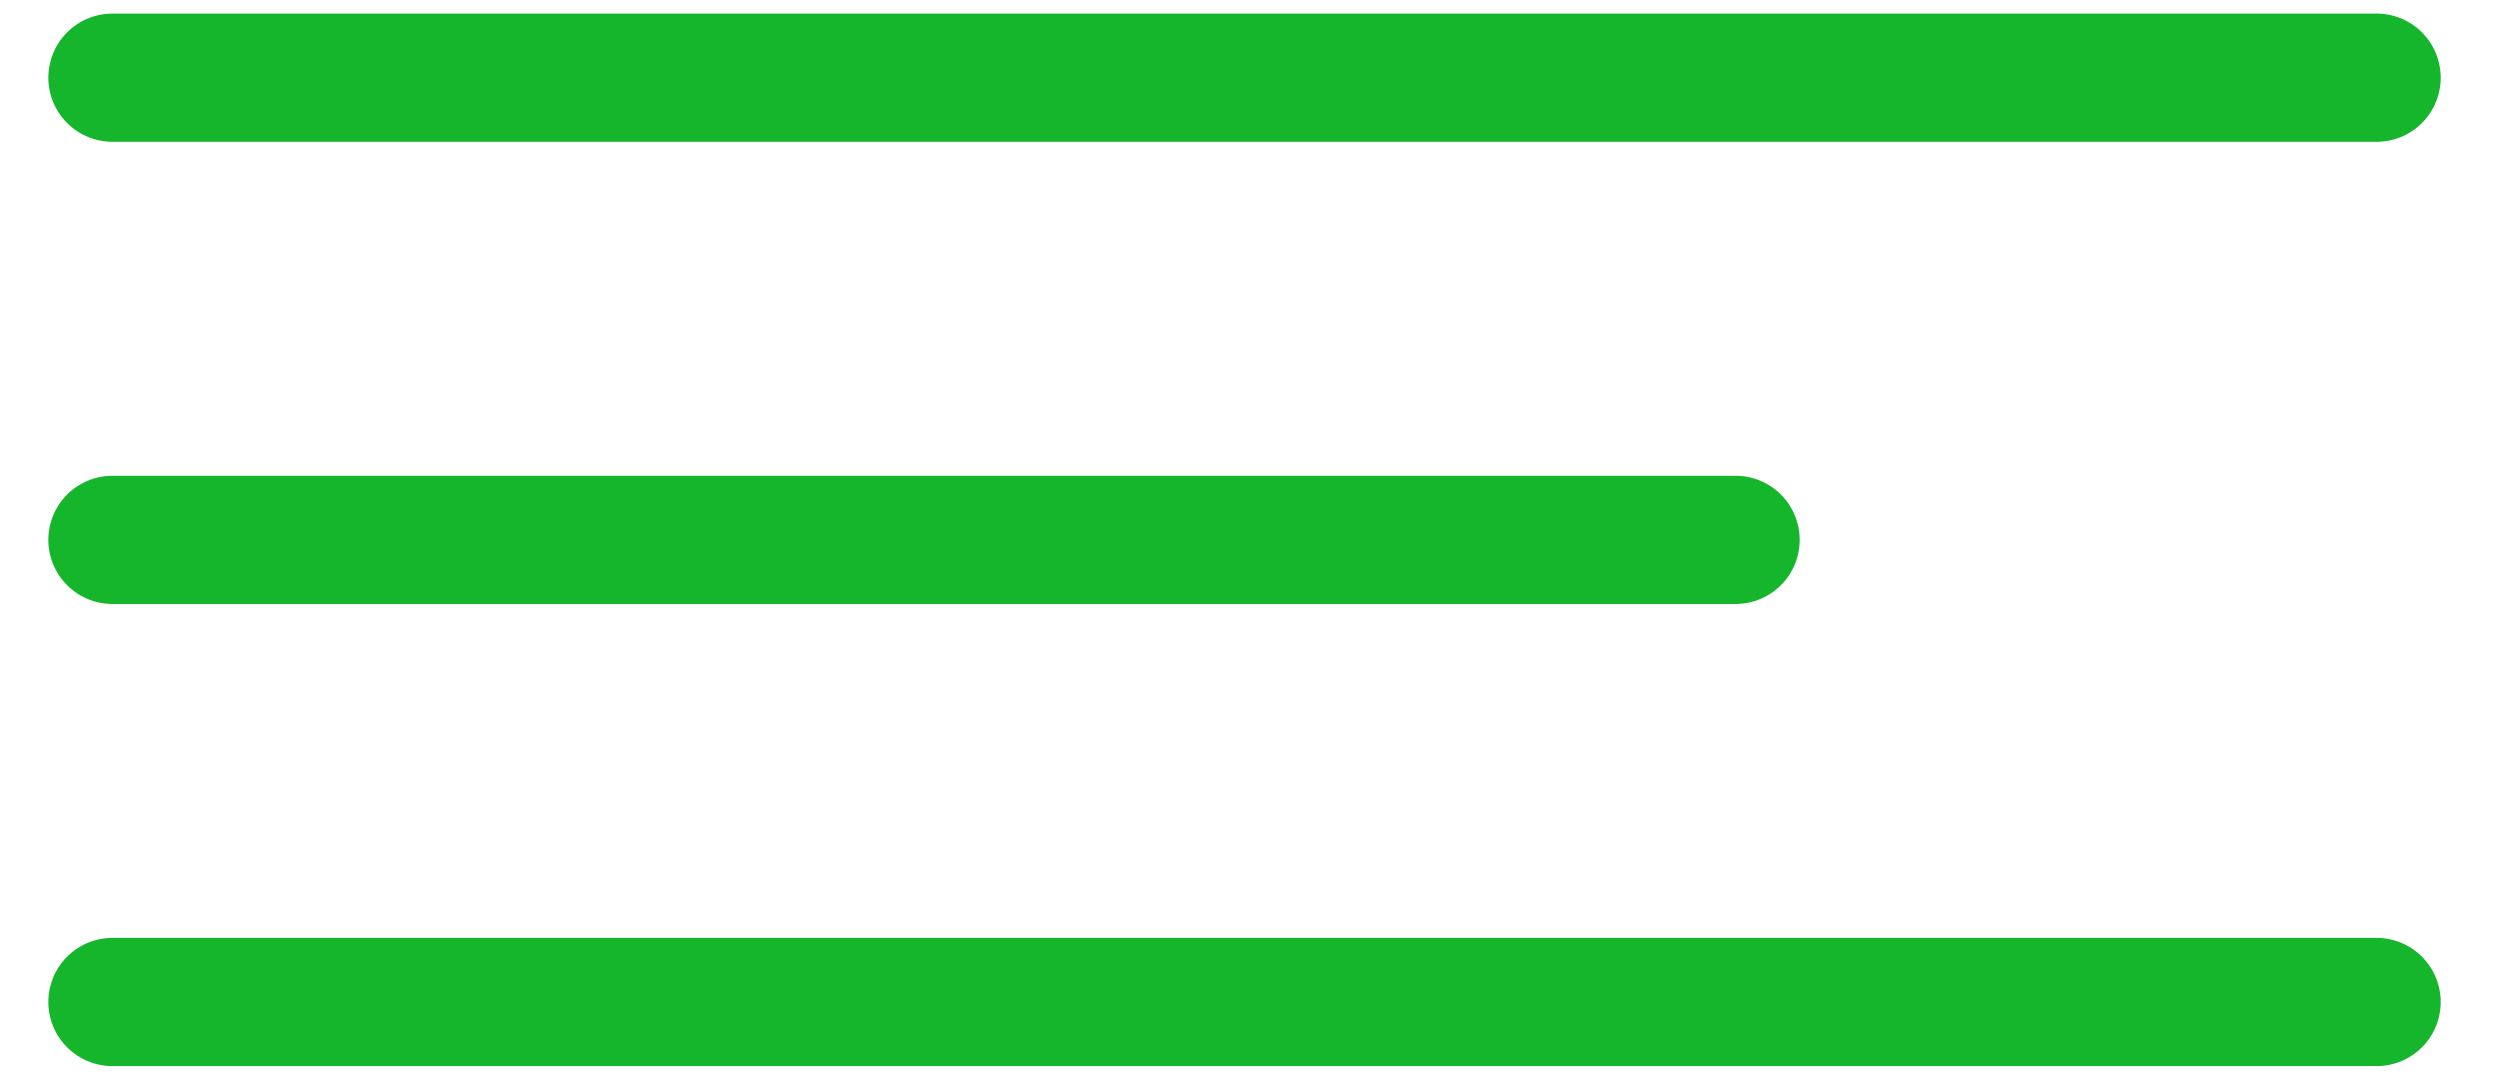
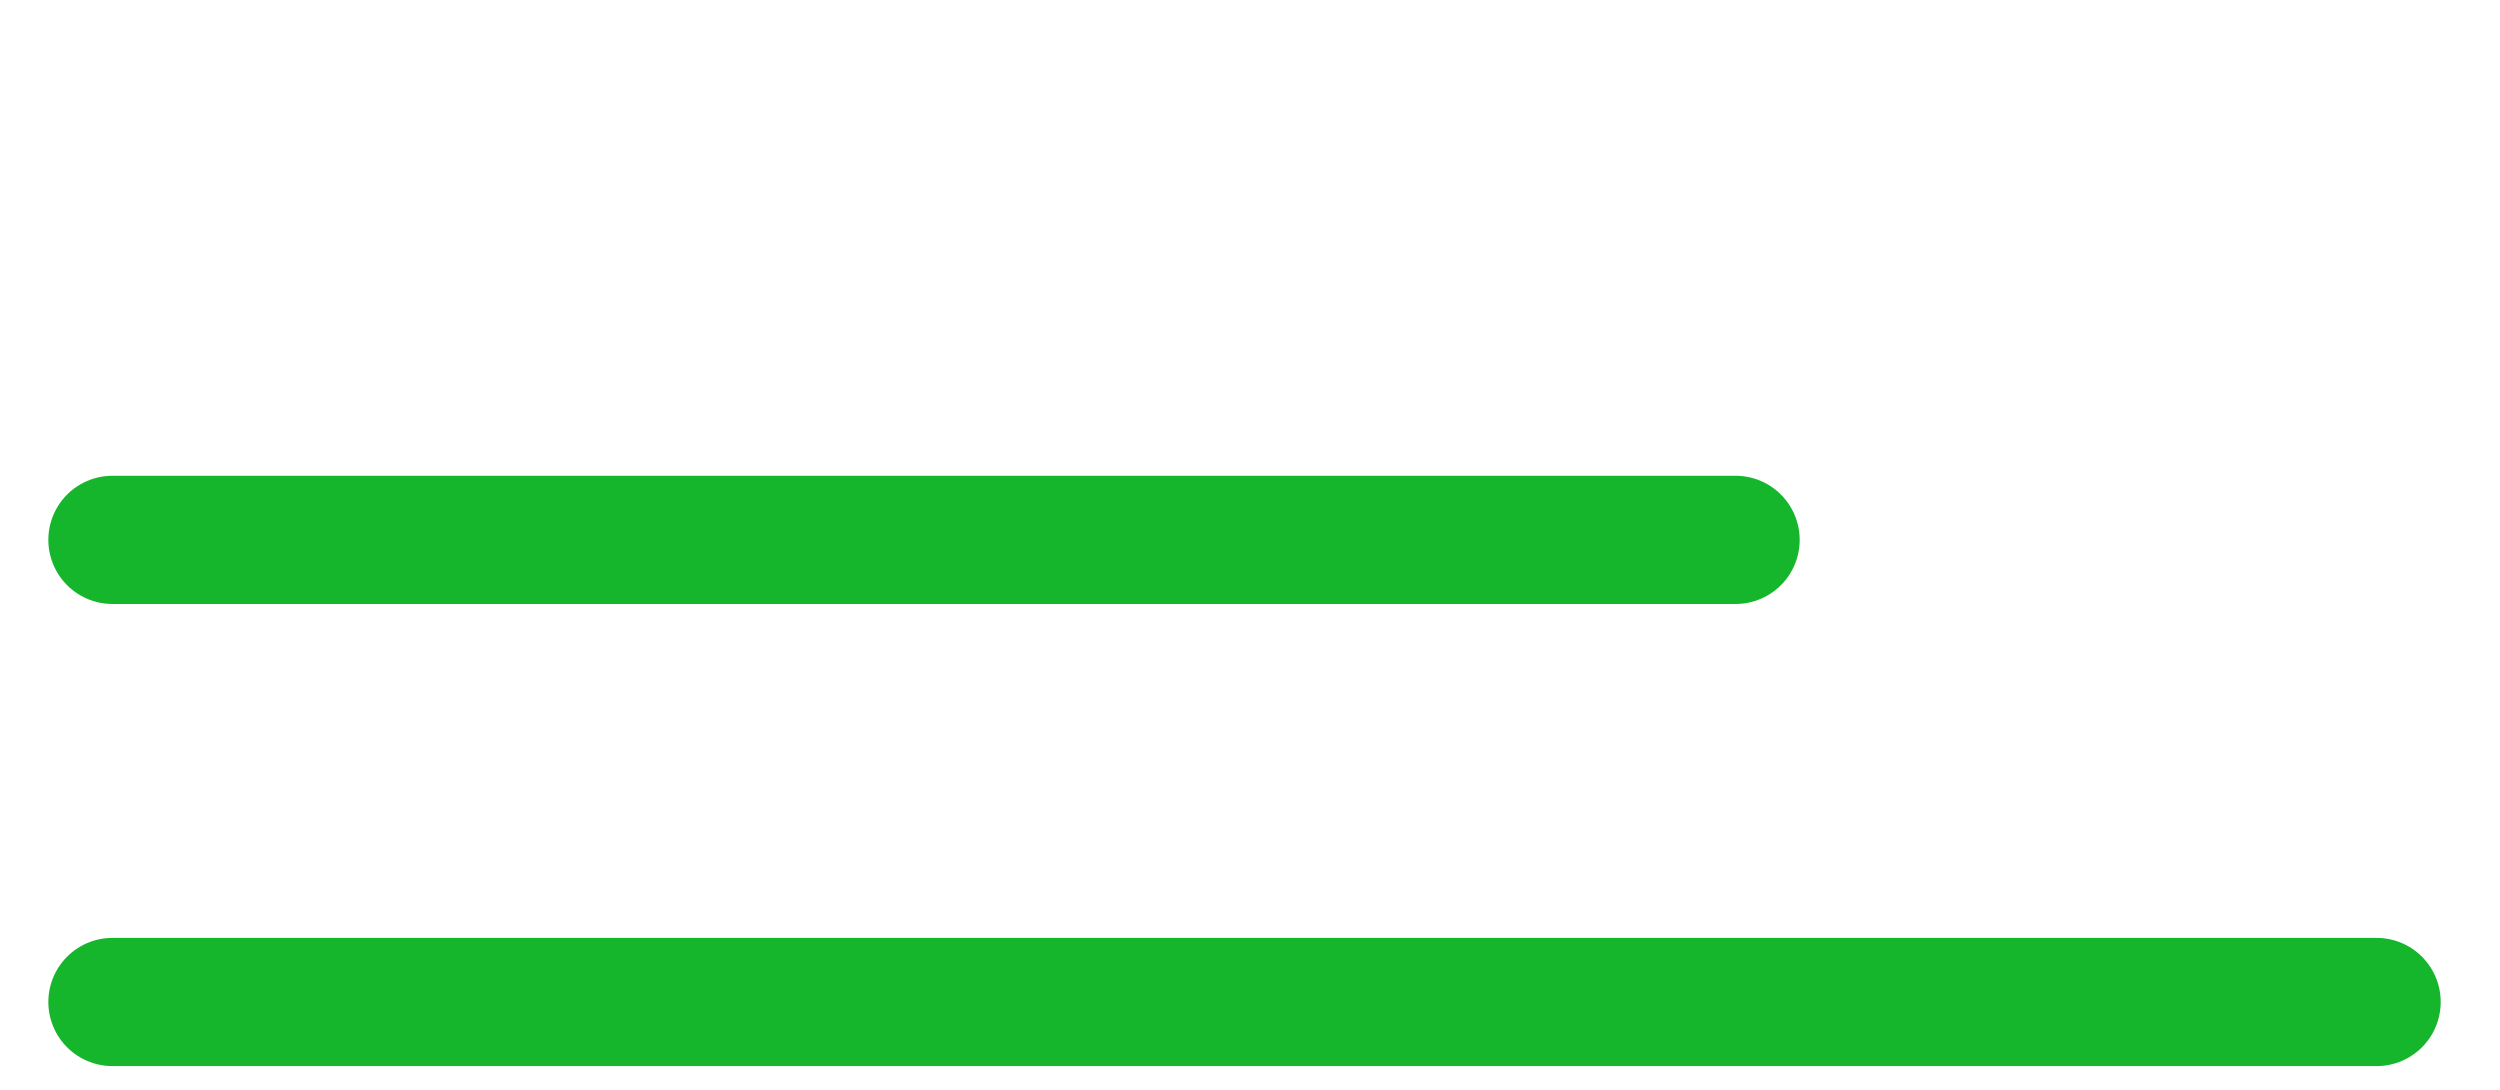
<svg xmlns="http://www.w3.org/2000/svg" width="39" height="17" viewBox="0 0 39 17" fill="none">
-   <path d="M1.754 1.212C13.528 1.212 37.075 1.212 37.075 1.212" stroke="#15B62B" stroke-width="2" stroke-linecap="round" />
  <path d="M1.754 8.422C13.528 8.422 27.075 8.422 27.075 8.422" stroke="#15B62B" stroke-width="2" stroke-linecap="round" />
  <path d="M1.754 15.631C13.528 15.631 37.075 15.631 37.075 15.631" stroke="#15B62B" stroke-width="2" stroke-linecap="round" />
</svg>